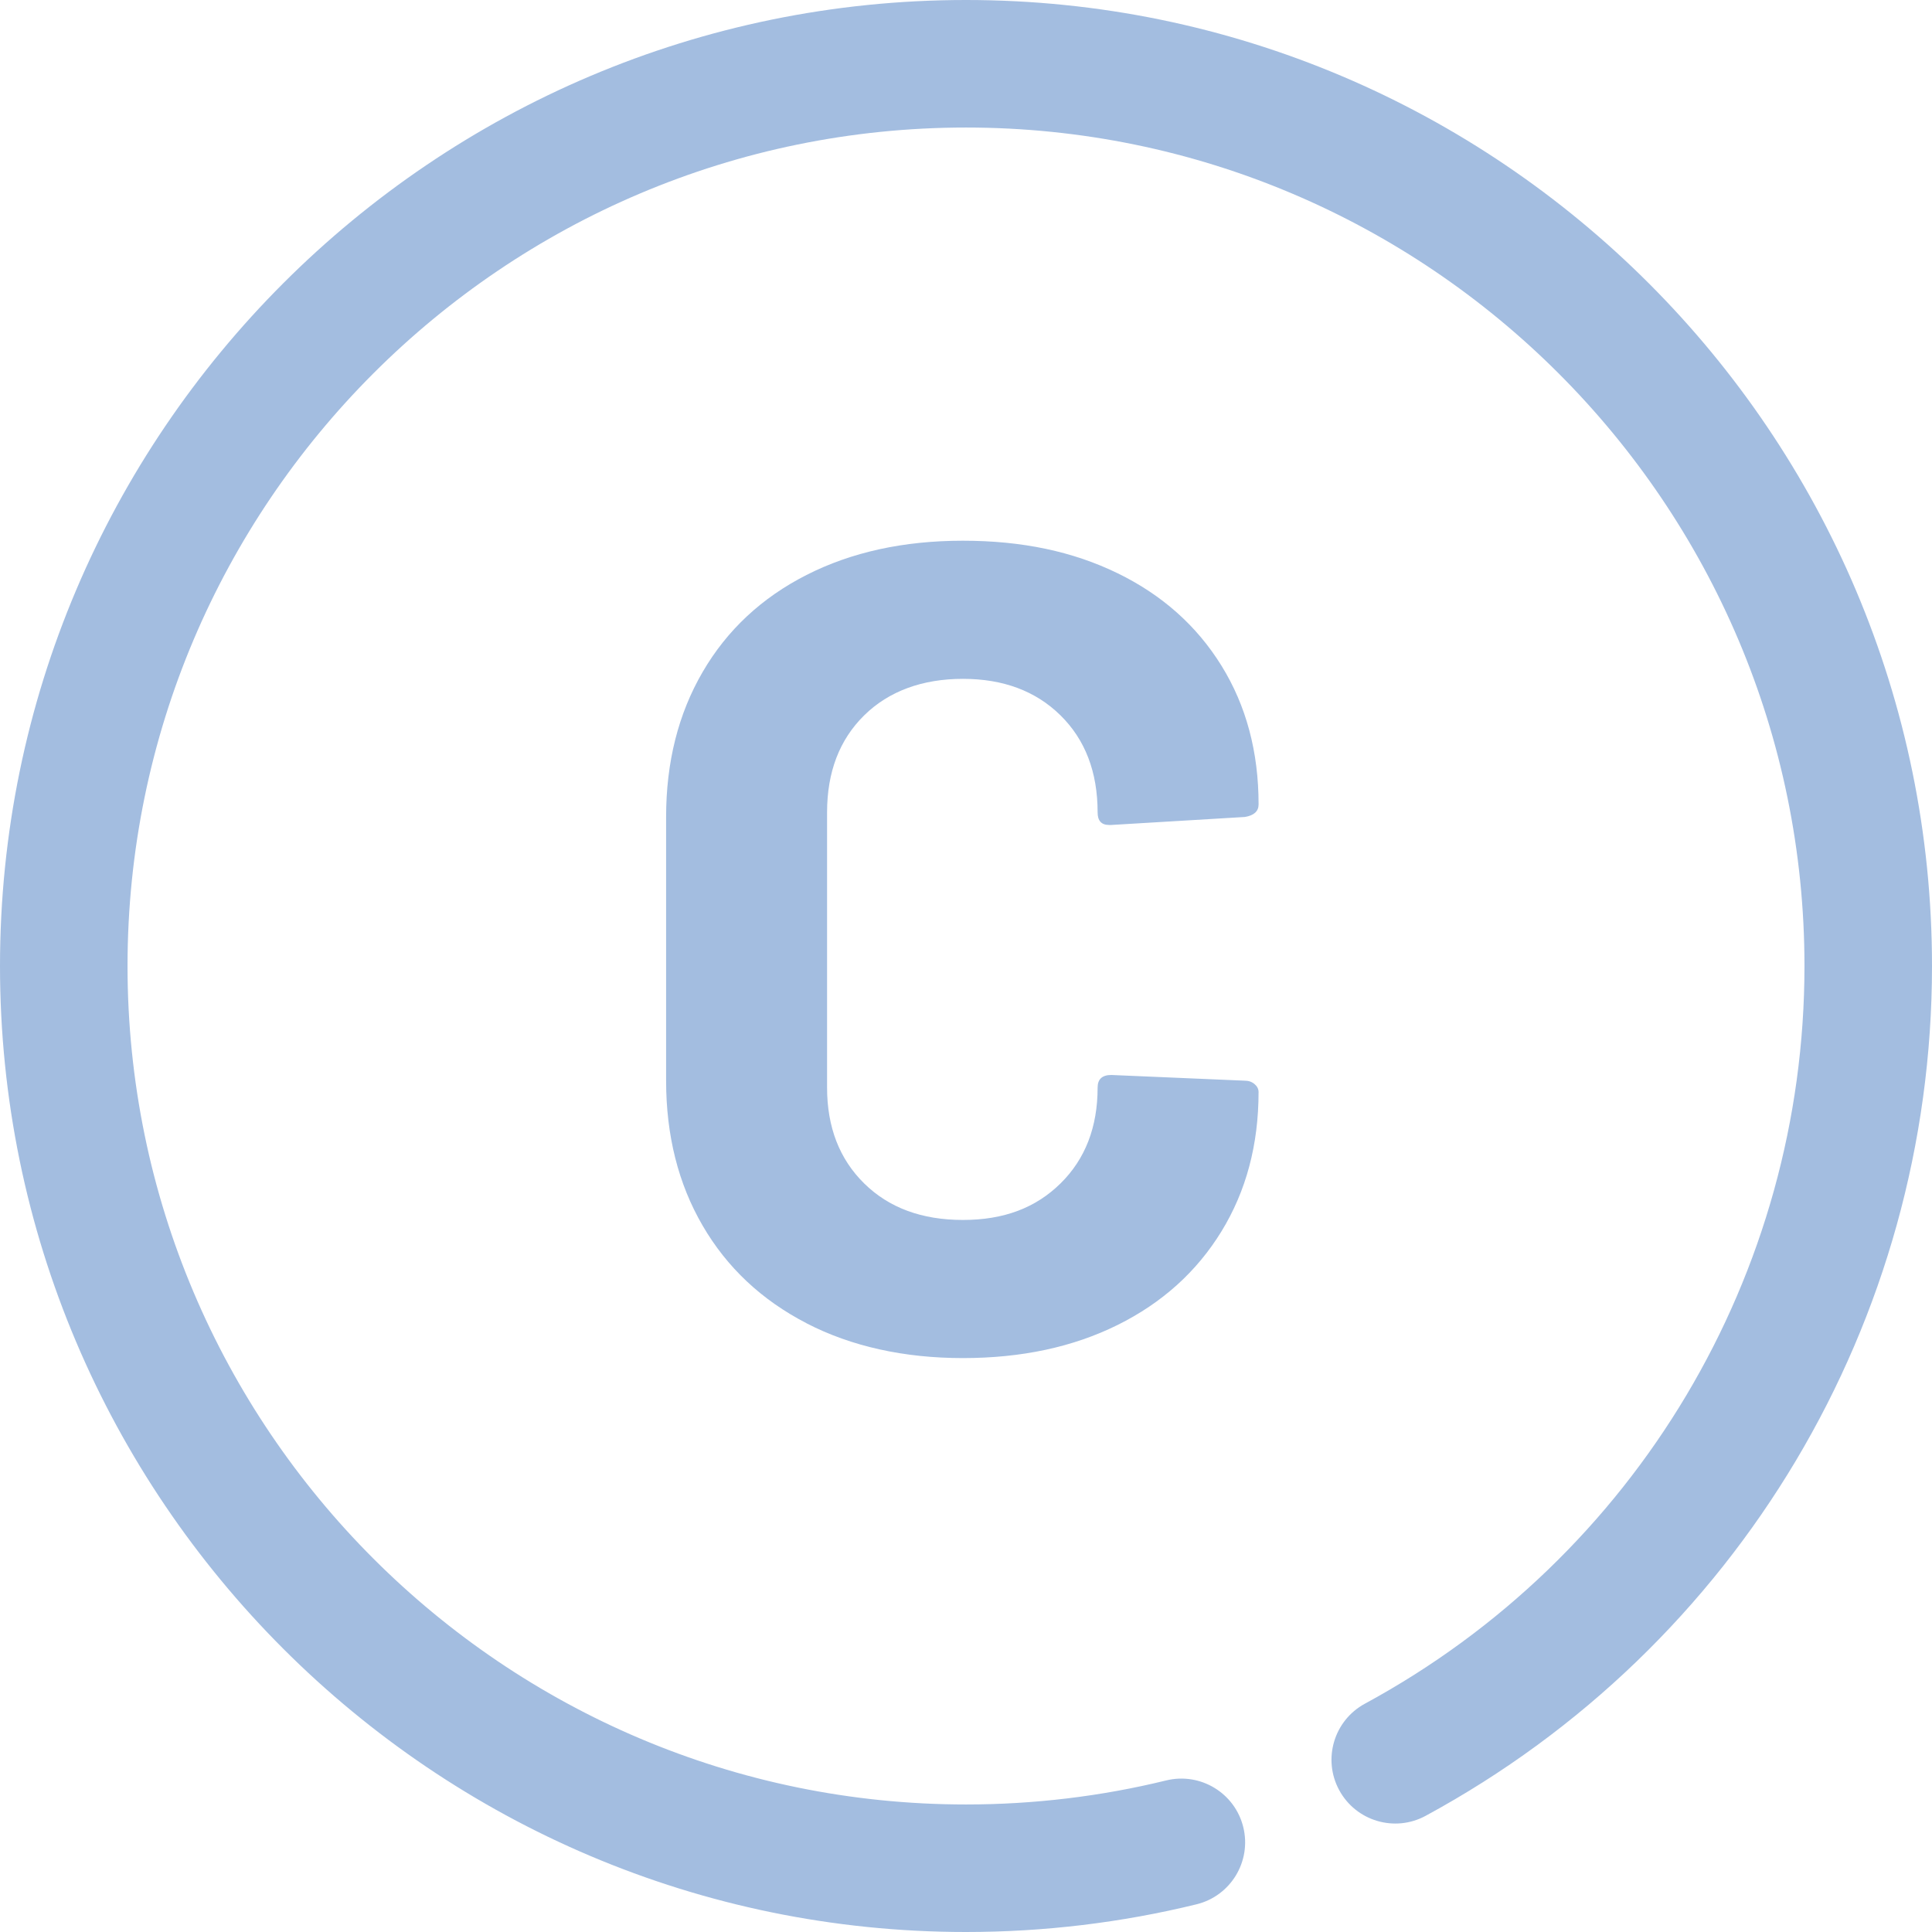
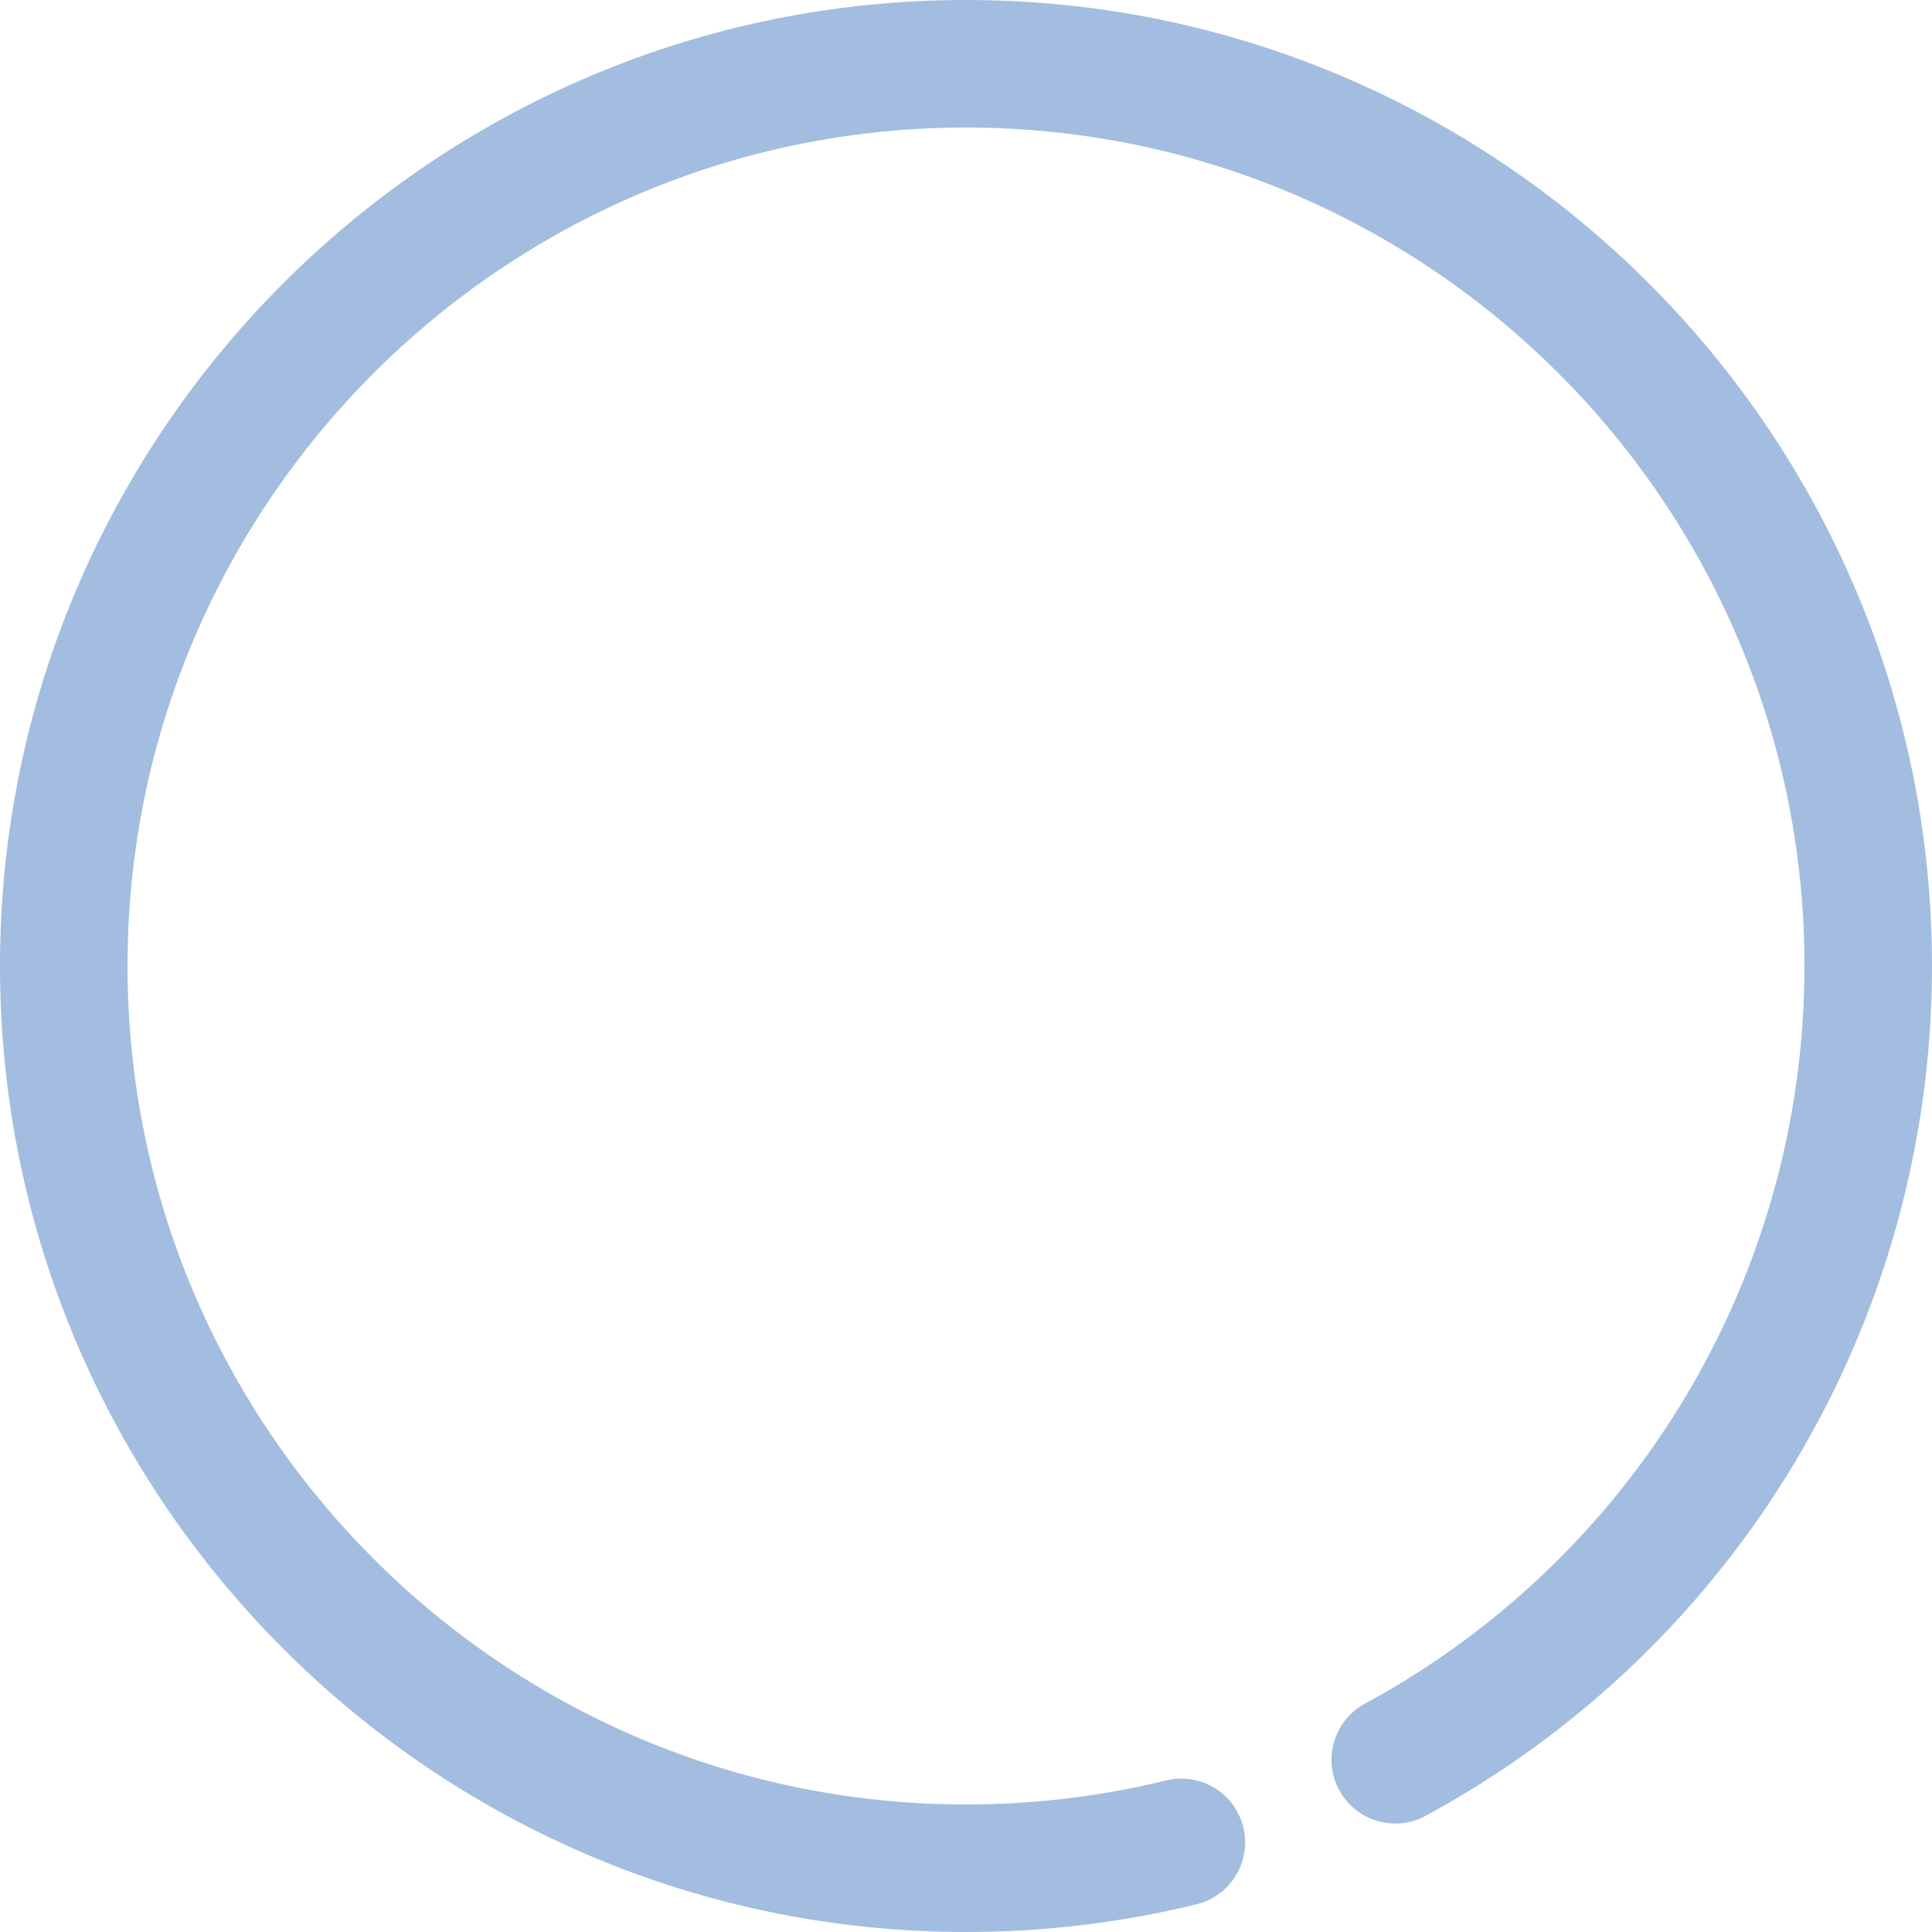
<svg xmlns="http://www.w3.org/2000/svg" id="uuid-9a9a9238-872c-406d-8b8c-6b1884e07102" data-name="Layer_1" viewBox="0 0 1080 1080">
  <defs>
    <style>
      .uuid-7c4e6bd6-428b-4afe-86df-c726cb90b7fe {
        fill: #a3bde0;
      }

      .uuid-bdaae9c5-fdf2-40f4-8e42-ba66dadc4442 {
        filter: url(#uuid-e3b4669d-45d4-464d-b6a8-7e85443f45dd);
      }
    </style>
  </defs>
  <path class="uuid-7c4e6bd6-428b-4afe-86df-c726cb90b7fe" d="M540,1080C242.24,1080,0,837.76,0,540S242.24,0,540,0s540,242.24,540,540c0,198.42-108.46,380.45-283.06,475.06-17.29,9.38-38.93,2.95-48.32-14.36-9.38-17.31-2.95-38.94,14.36-48.32,151.57-82.14,245.73-240.15,245.73-412.38,0-258.45-210.26-468.71-468.71-468.71S71.29,281.55,71.29,540s210.26,468.71,468.71,468.71c37.84,0,75.5-4.52,111.91-13.44,19.14-4.66,38.42,7.03,43.1,26.15,4.68,19.12-7.03,38.42-26.15,43.1-41.96,10.27-85.31,15.48-128.87,15.48Z" />
  <g class="uuid-bdaae9c5-fdf2-40f4-8e42-ba66dadc4442">
-     <path class="uuid-7c4e6bd6-428b-4afe-86df-c726cb90b7fe" d="M450.85,739.7c-25.1-12.97-44.46-31.15-58.07-54.56-13.62-23.39-20.42-50.42-20.42-81.04v-147.41c0-30.63,6.8-57.64,20.42-81.04,13.61-23.39,32.96-41.48,58.07-54.24,25.1-12.76,54.25-19.15,87.43-19.15s61.58,6.06,86.47,18.19c24.89,12.13,44.24,29.35,58.07,51.69,13.82,22.34,20.74,48.18,20.74,77.53,0,3.83-2.55,6.17-7.66,7.02l-74.66,4.47h-1.28c-4.25,0-6.38-2.33-6.38-7.02,0-22.55-6.92-40.62-20.74-54.24-13.83-13.61-32.02-20.42-54.56-20.42s-41.38,6.81-55.2,20.42c-13.83,13.62-20.74,31.69-20.74,54.24v153.8c0,22.12,6.91,39.99,20.74,53.6,13.82,13.62,32.22,20.42,55.2,20.42s40.73-6.8,54.56-20.42c13.82-13.61,20.74-31.48,20.74-53.6,0-4.68,2.55-7.02,7.65-7.02l74.66,3.19c2.12,0,3.93.64,5.43,1.91,1.49,1.28,2.23,2.77,2.23,4.46,0,29.36-6.92,55.31-20.74,77.86-13.83,22.55-33.19,39.99-58.07,52.33-24.89,12.35-53.71,18.51-86.47,18.51s-62.33-6.48-87.43-19.46Z" />
-   </g>
+     </g>
</svg>